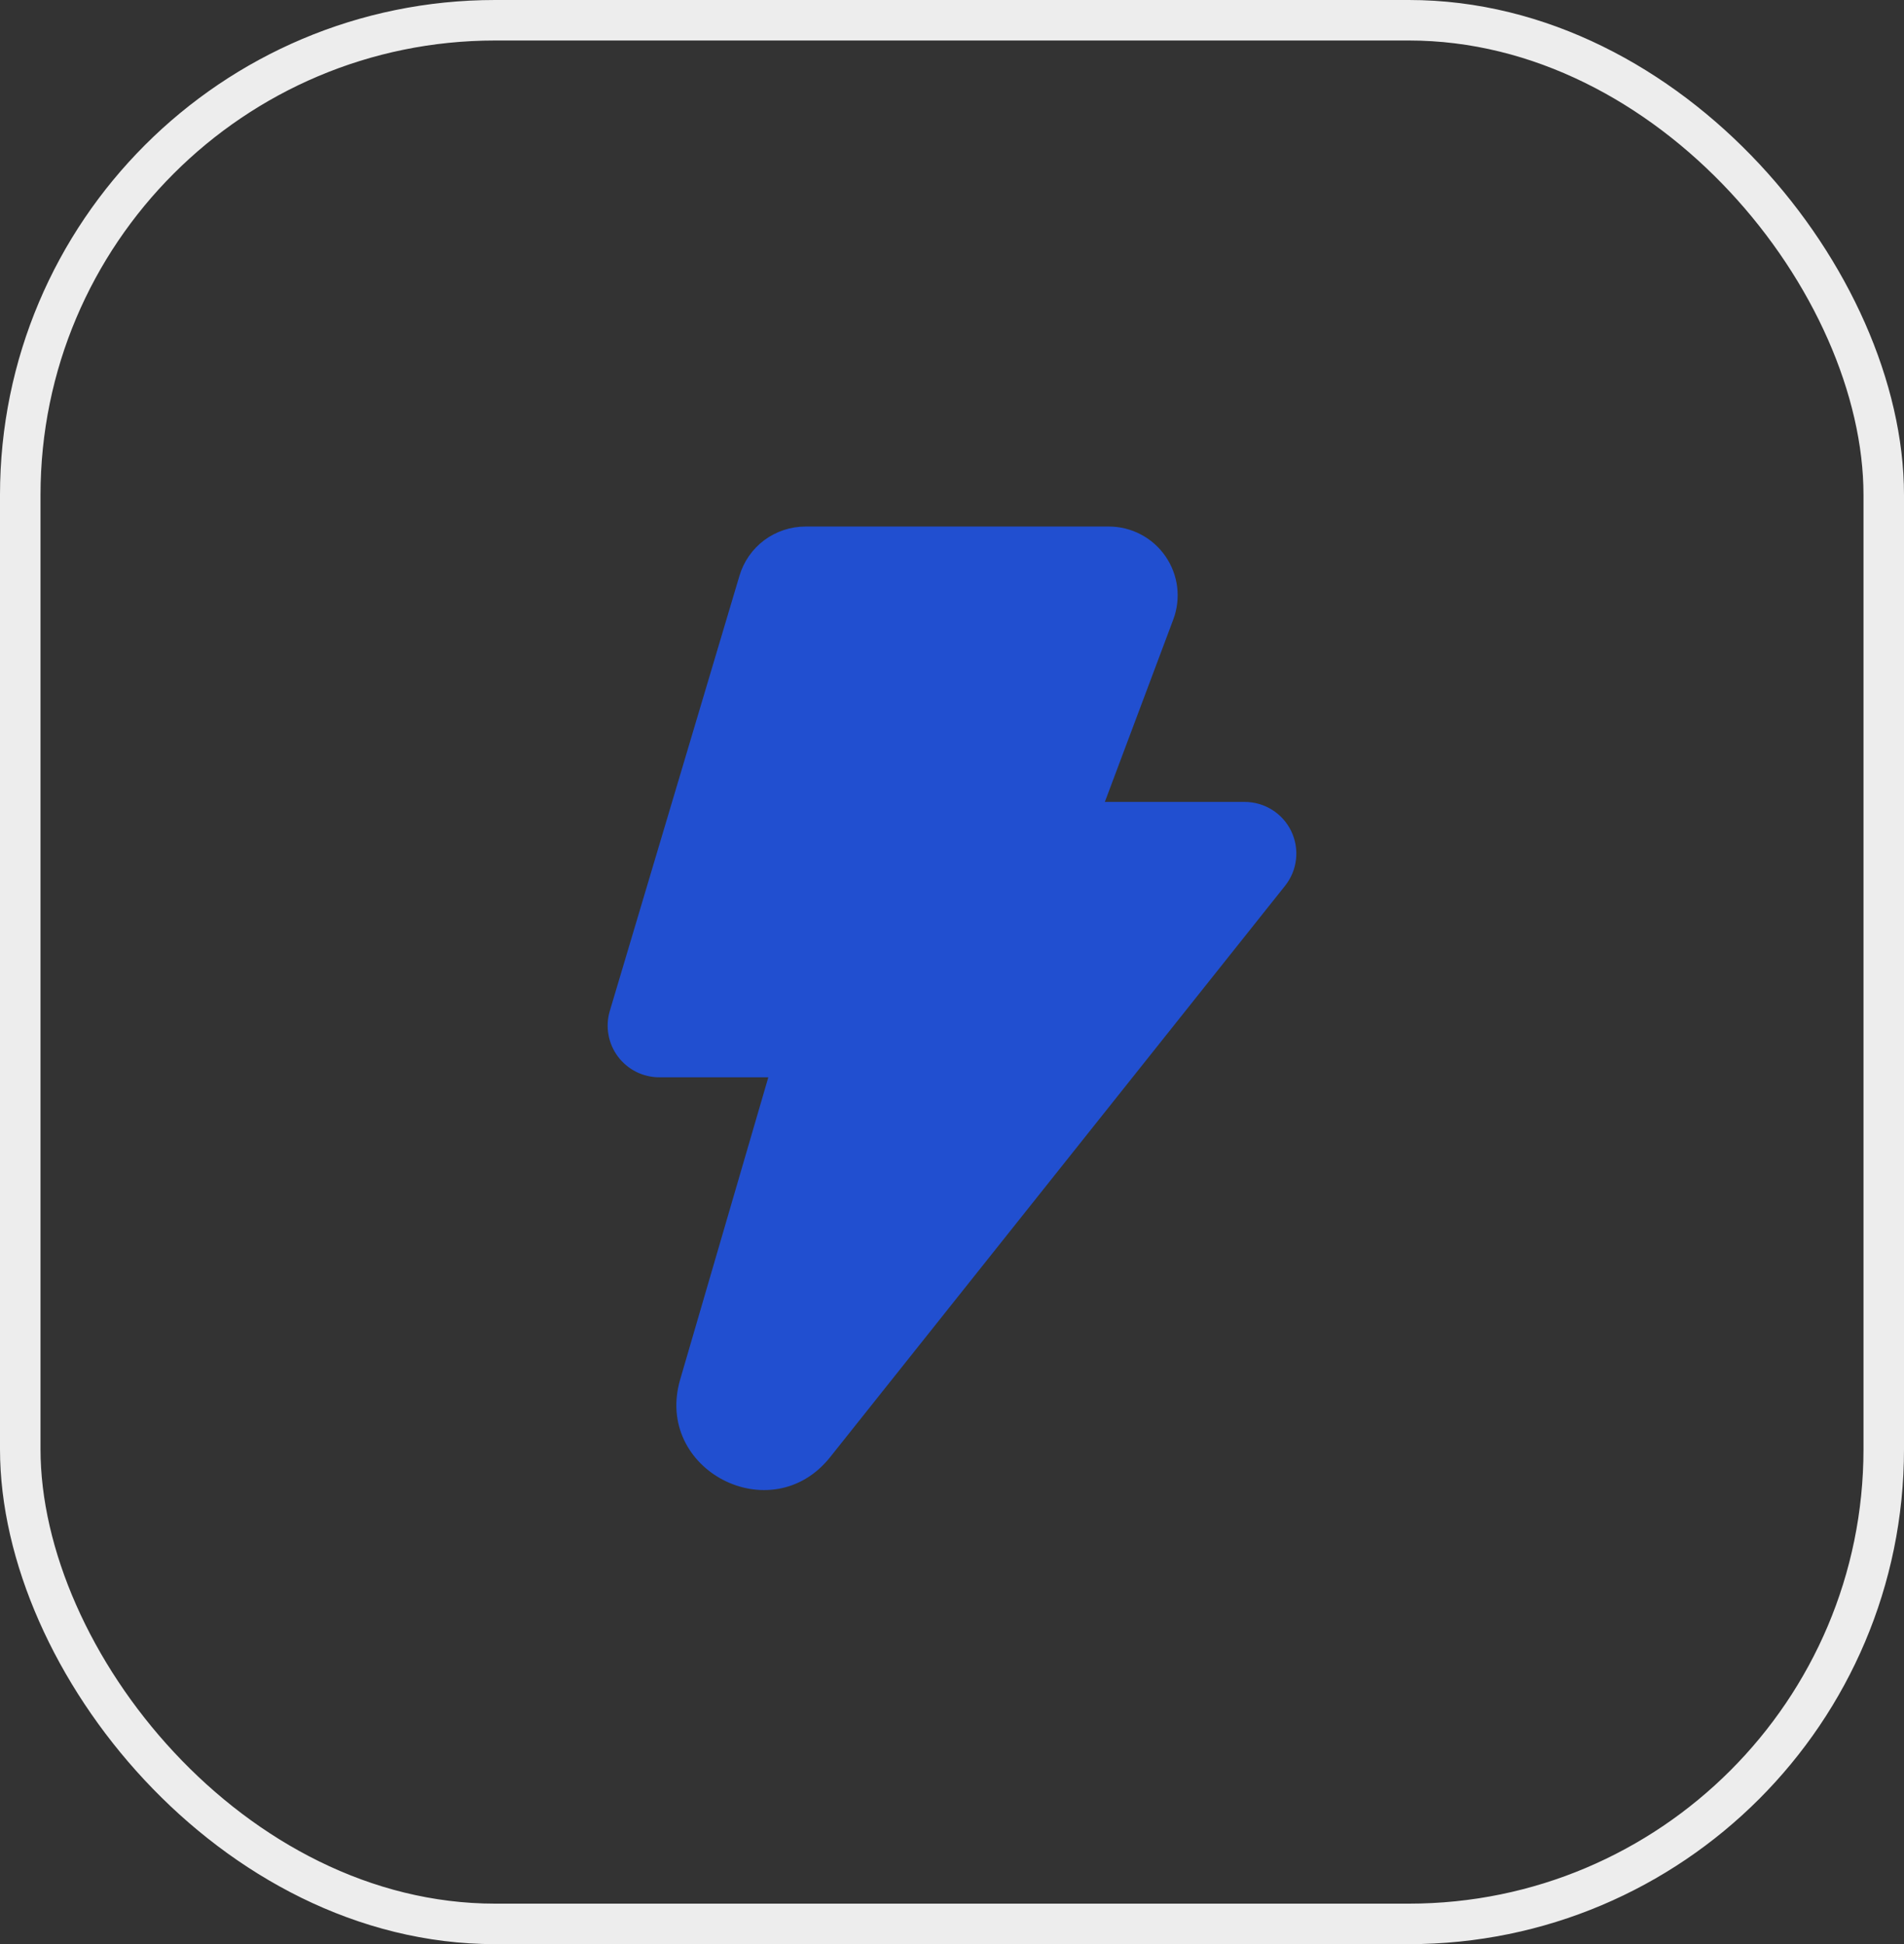
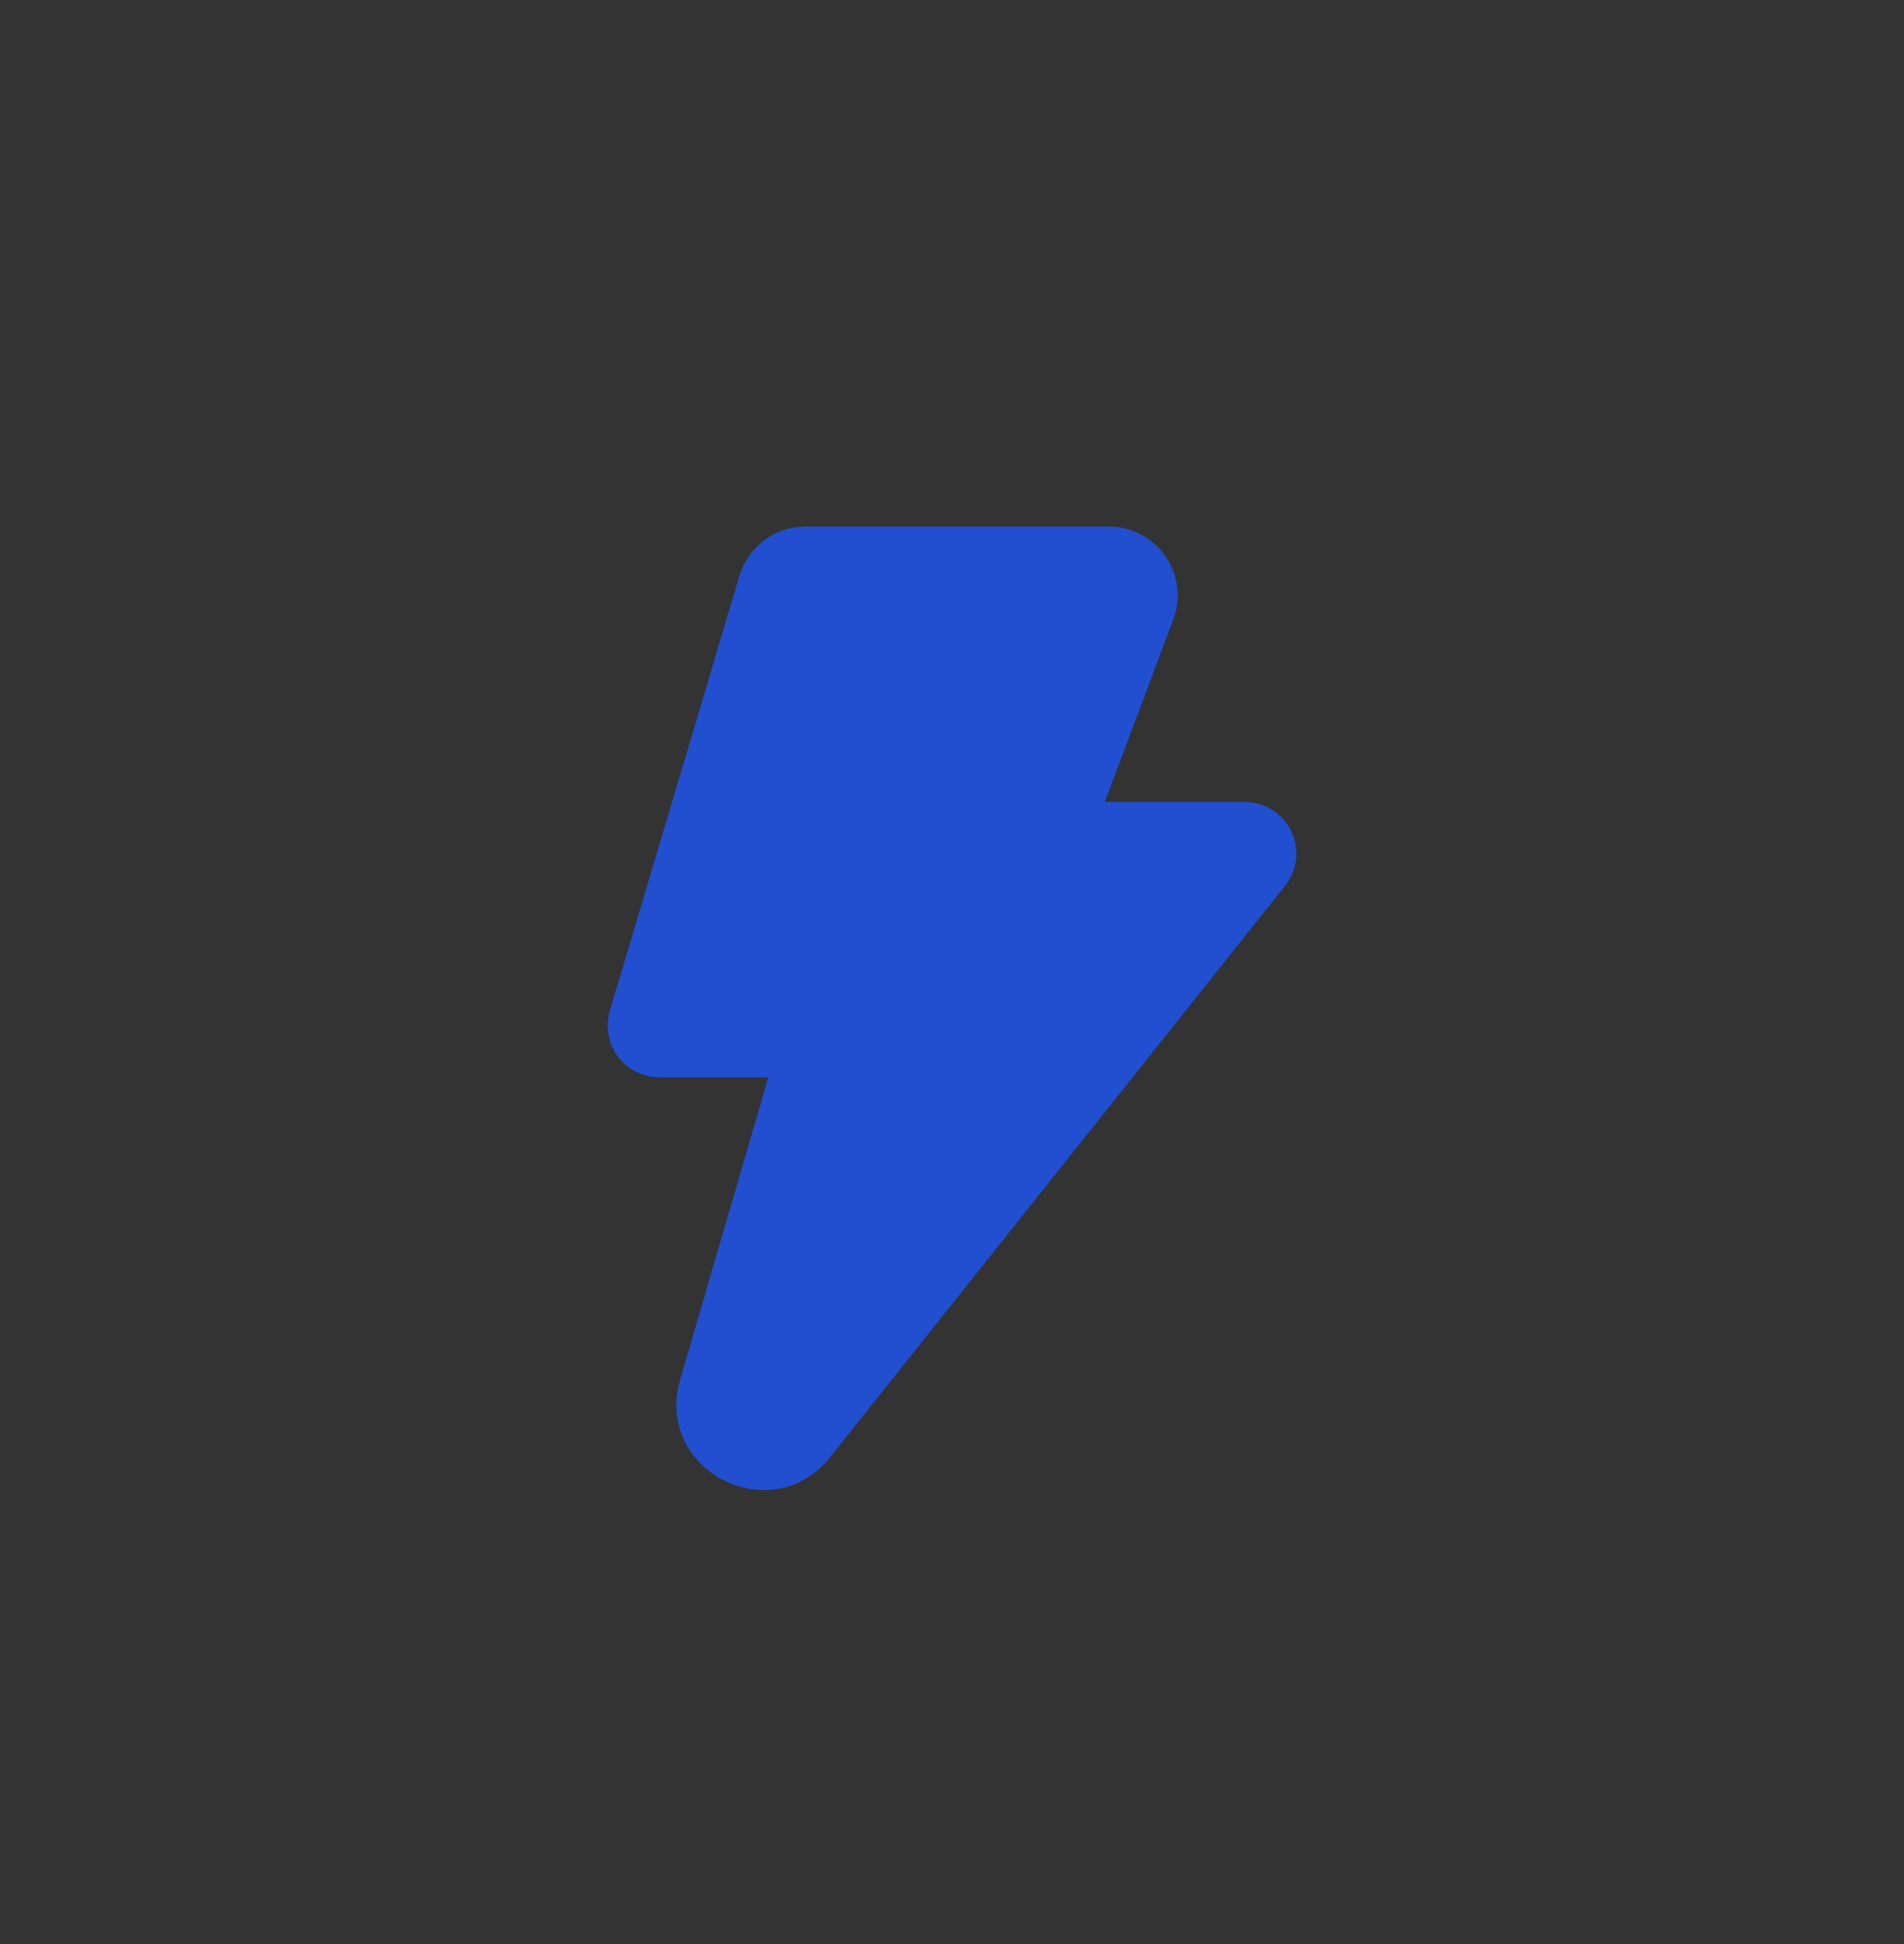
<svg xmlns="http://www.w3.org/2000/svg" width="47" height="48" viewBox="0 0 47 48" fill="none">
  <rect x="0" y="0" width="47" height="48" fill="#333333" stroke="none" />
-   <rect x="0.5" y="0.5" width="46" height="47" rx="11.722" stroke="#EDEDED" />
  <path d="M19.884 13C19.518 13 19.161 13.118 18.867 13.336C18.574 13.555 18.358 13.863 18.254 14.214L15.053 24.96C14.996 25.15 14.985 25.351 15.02 25.546C15.054 25.742 15.134 25.926 15.253 26.086C15.372 26.245 15.526 26.374 15.703 26.463C15.881 26.552 16.077 26.598 16.275 26.598H18.966L16.79 34.059C16.137 36.295 19.041 37.798 20.492 35.976L31.723 21.868C31.872 21.68 31.966 21.454 31.992 21.215C32.019 20.977 31.977 20.735 31.873 20.519C31.769 20.303 31.605 20.121 31.402 19.994C31.198 19.866 30.963 19.799 30.723 19.799H27.273L28.962 15.296C29.059 15.039 29.091 14.763 29.058 14.491C29.024 14.218 28.924 13.958 28.768 13.732C28.612 13.507 28.404 13.322 28.161 13.195C27.918 13.067 27.647 13 27.373 13H19.884Z" fill="#214FD0" />
</svg>